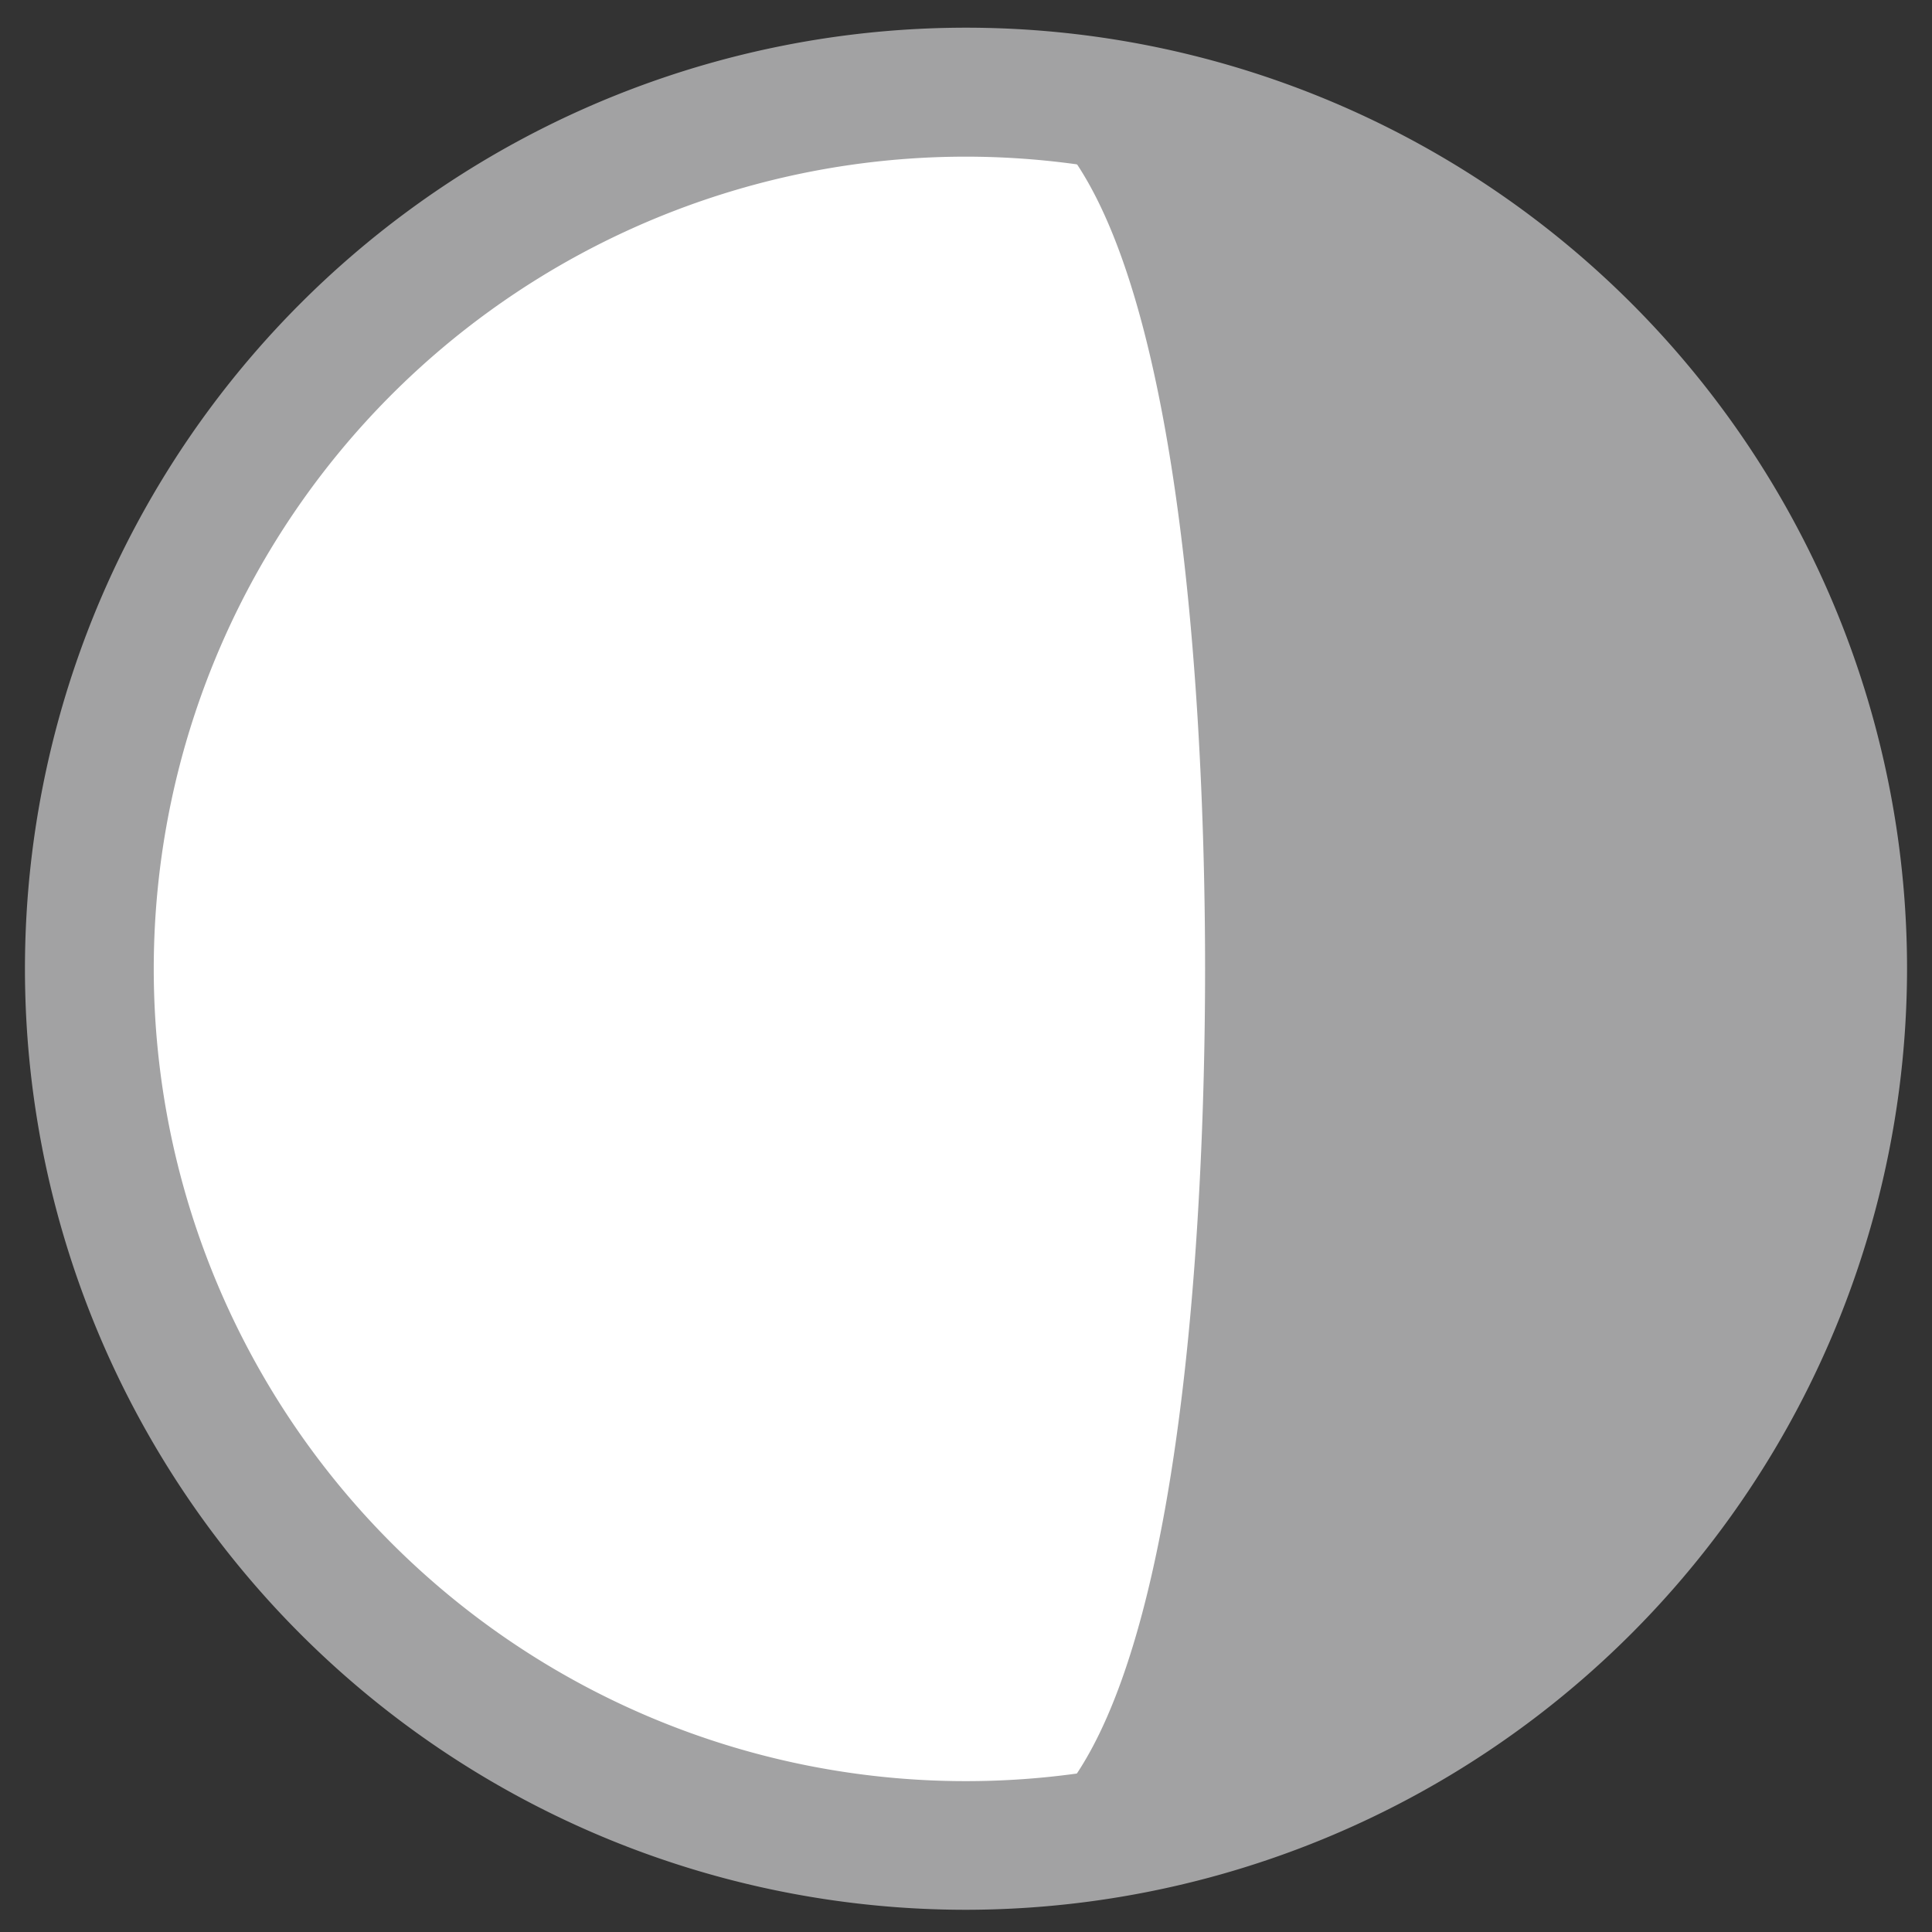
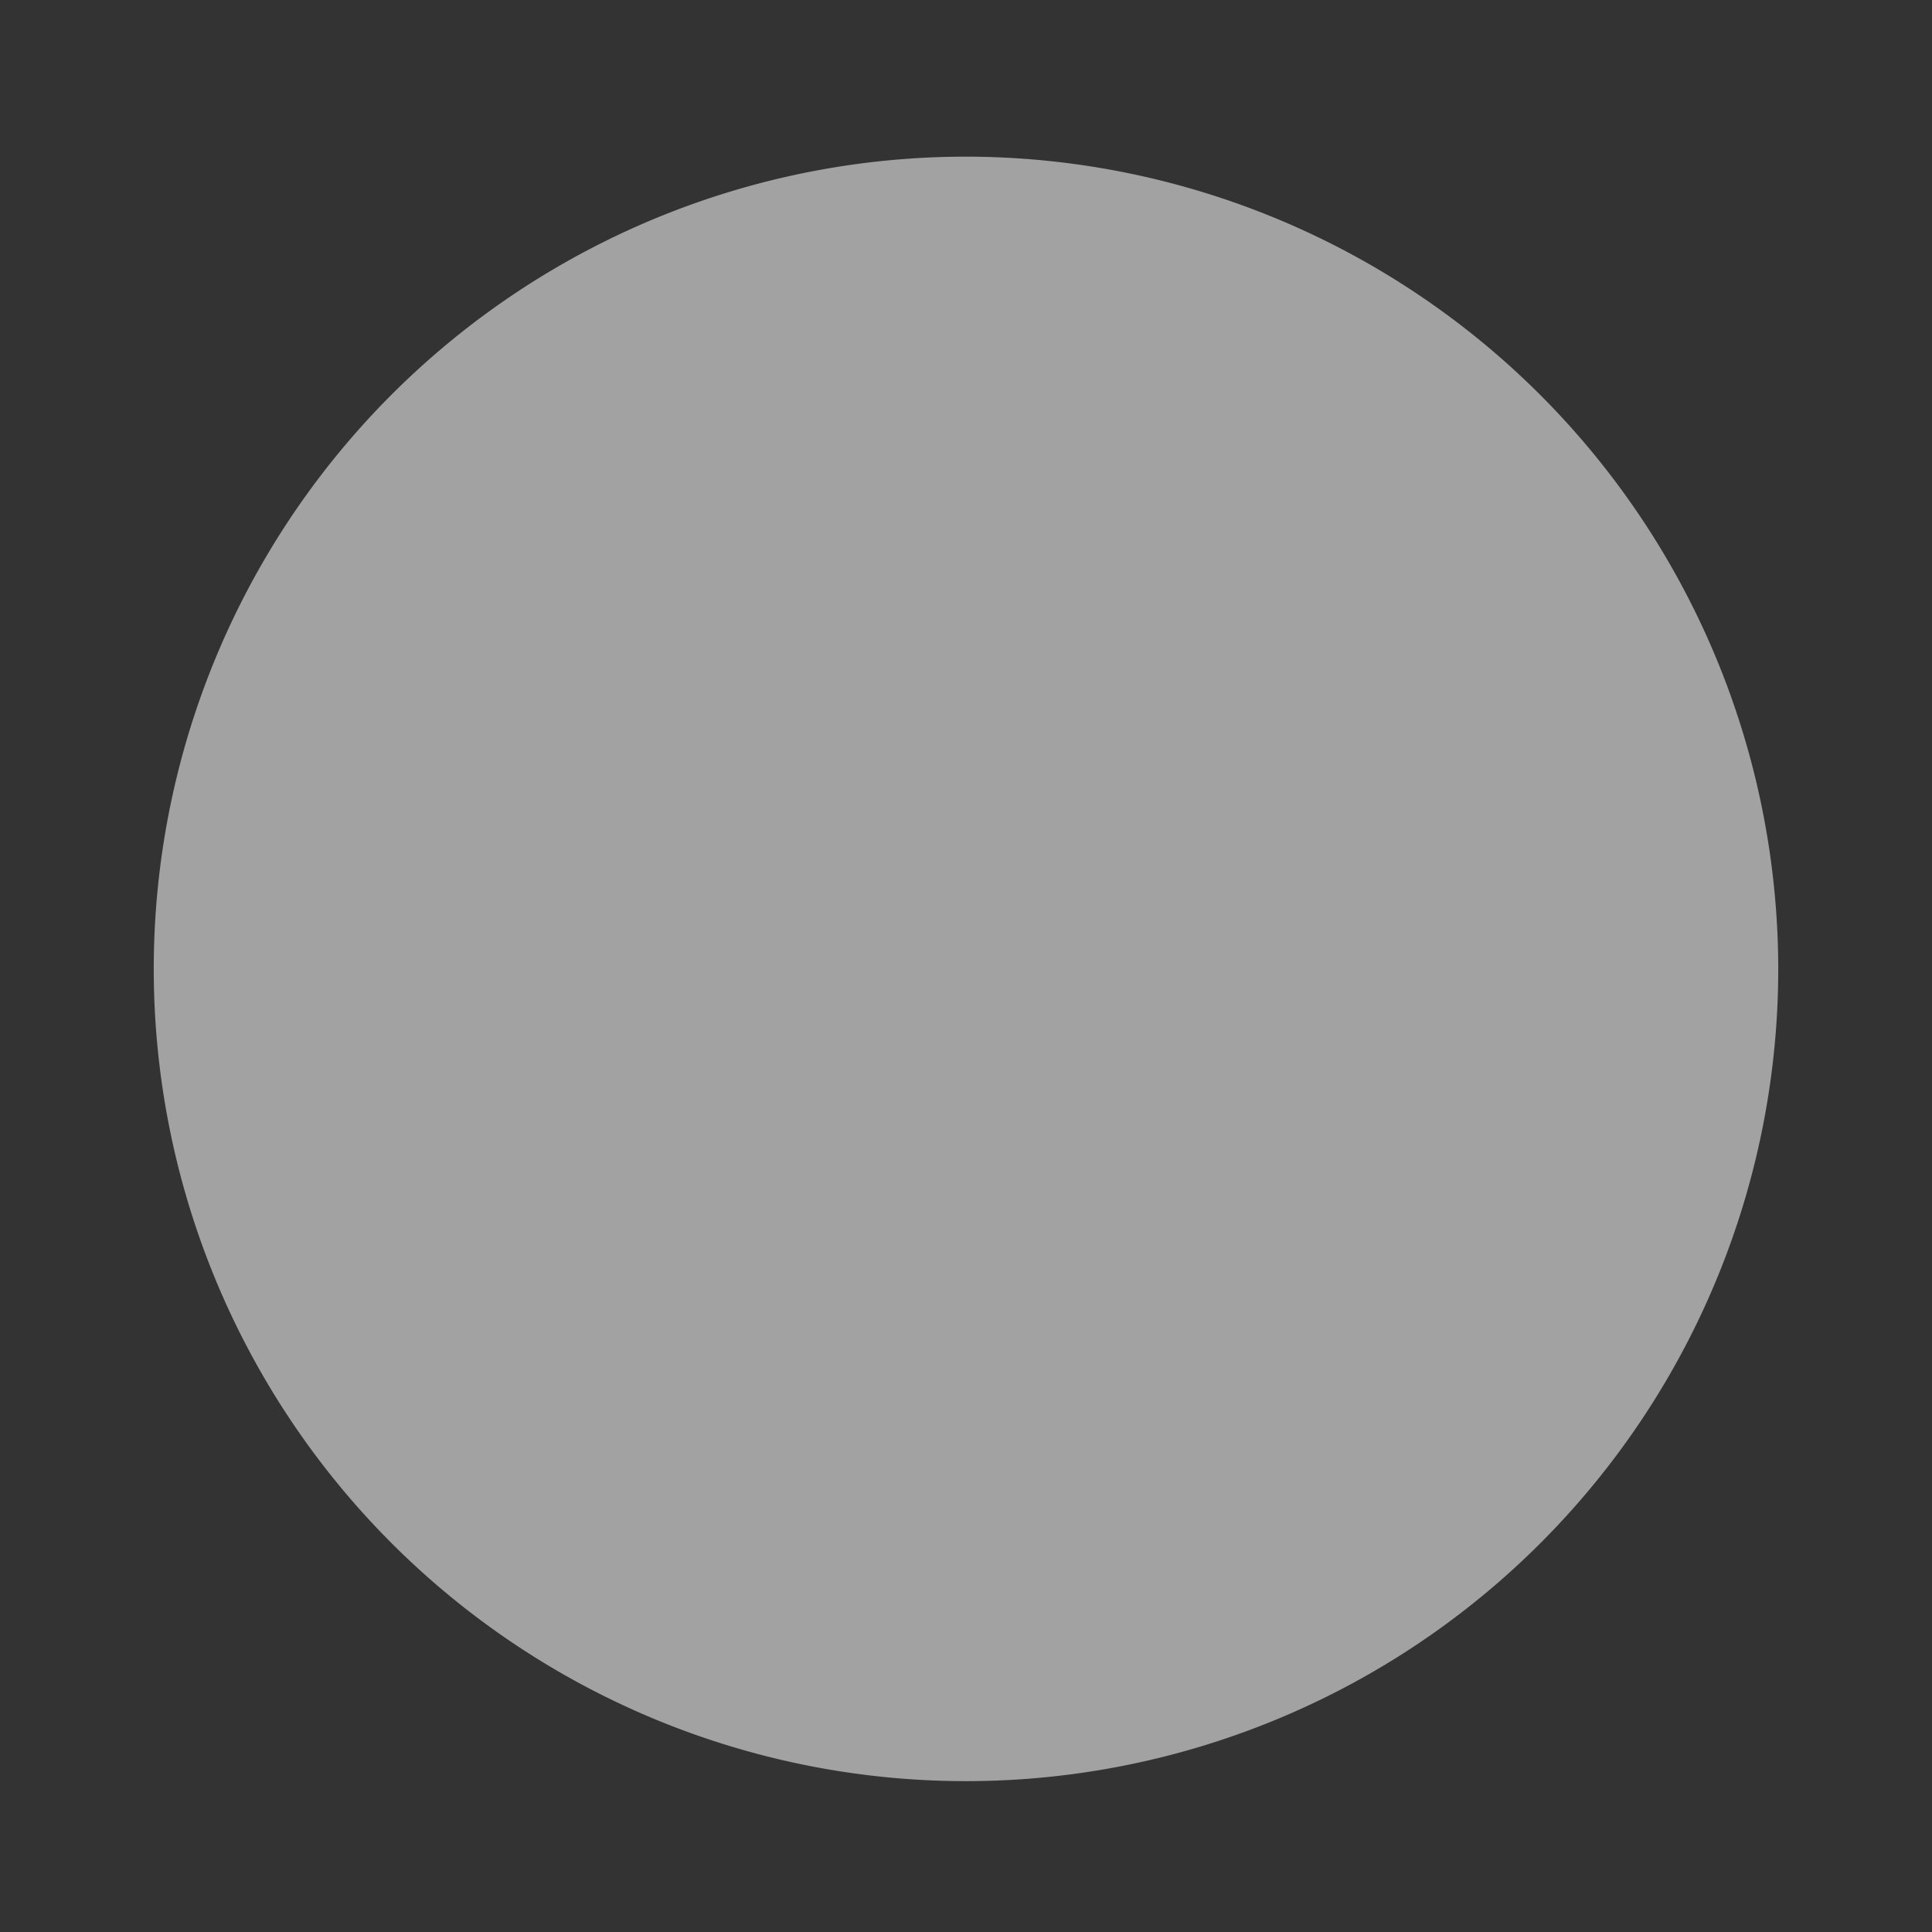
<svg xmlns="http://www.w3.org/2000/svg" id="Layer_1" data-name="Layer 1" viewBox="0 0 120 120">
  <rect x="0" y="0" width="120" height="120" fill="#333333" stroke="none" />
  <defs>
    <style>.cls-1{fill:#a2a2a3;}.cls-2{fill:#fff;}</style>
  </defs>
  <title>ic_moon</title>
-   <circle class="cls-1" cx="60" cy="60.17" r="54.45" />
-   <path class="cls-2" d="M60,114.62c13.16,0,14.85-37.54,14.85-54.45S73.16,5.73,60,5.73A54.45,54.45,0,1,0,60,114.62Z" />
-   <path class="cls-1" d="M60,118.62a58.45,58.45,0,1,1,58.45-58.45A58.51,58.51,0,0,1,60,118.62ZM60,9.73a50.45,50.45,0,1,0,50.45,50.45A50.5,50.5,0,0,0,60,9.73Z" />
+   <path class="cls-1" d="M60,118.62A58.51,58.51,0,0,1,60,118.62ZM60,9.73a50.45,50.45,0,1,0,50.45,50.45A50.5,50.5,0,0,0,60,9.73Z" />
</svg>